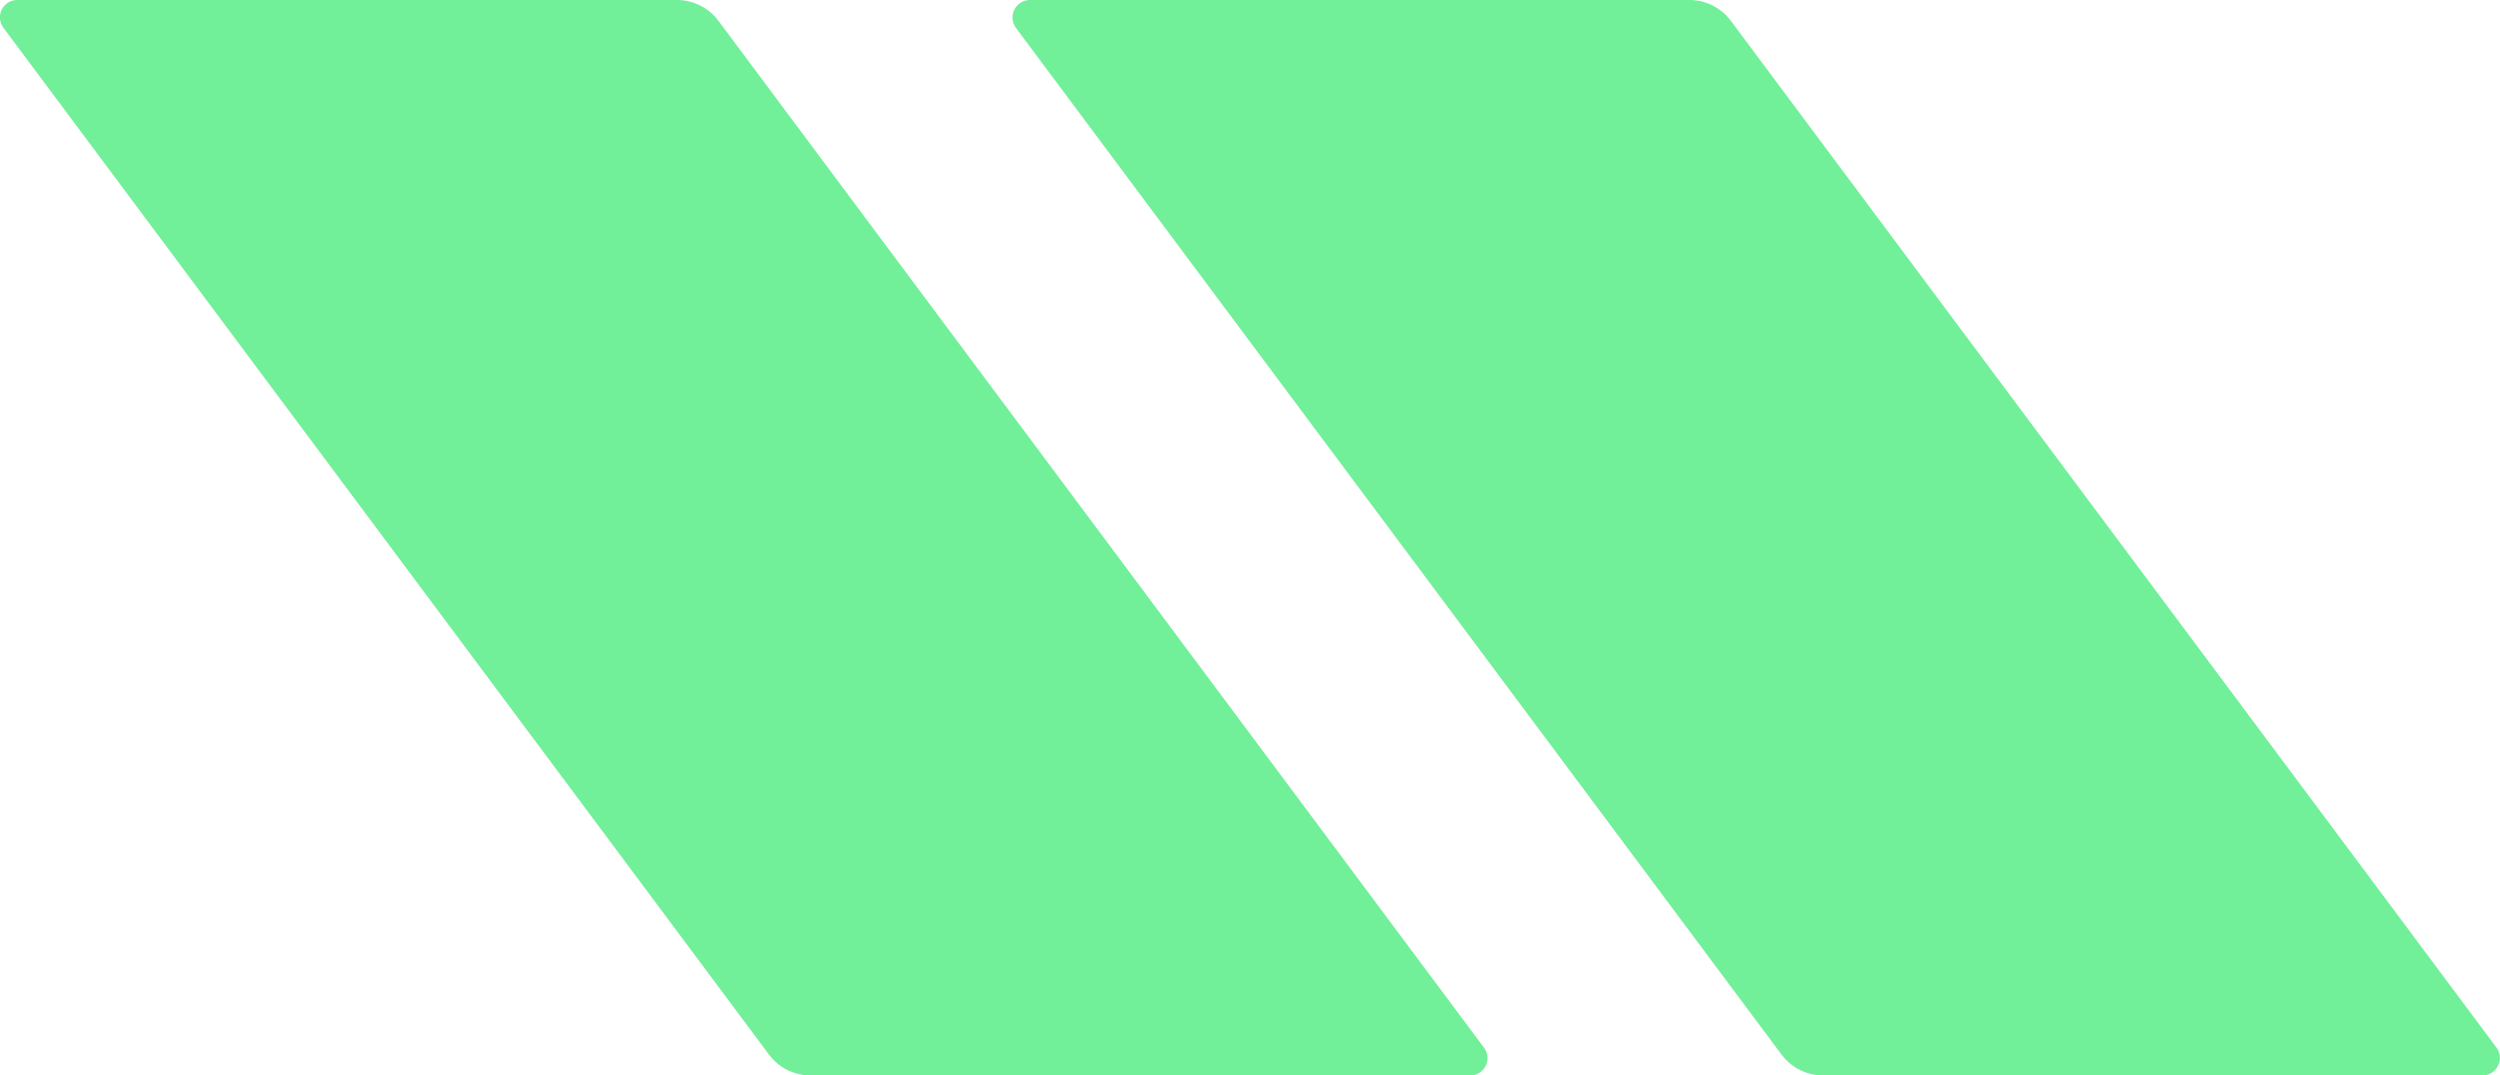
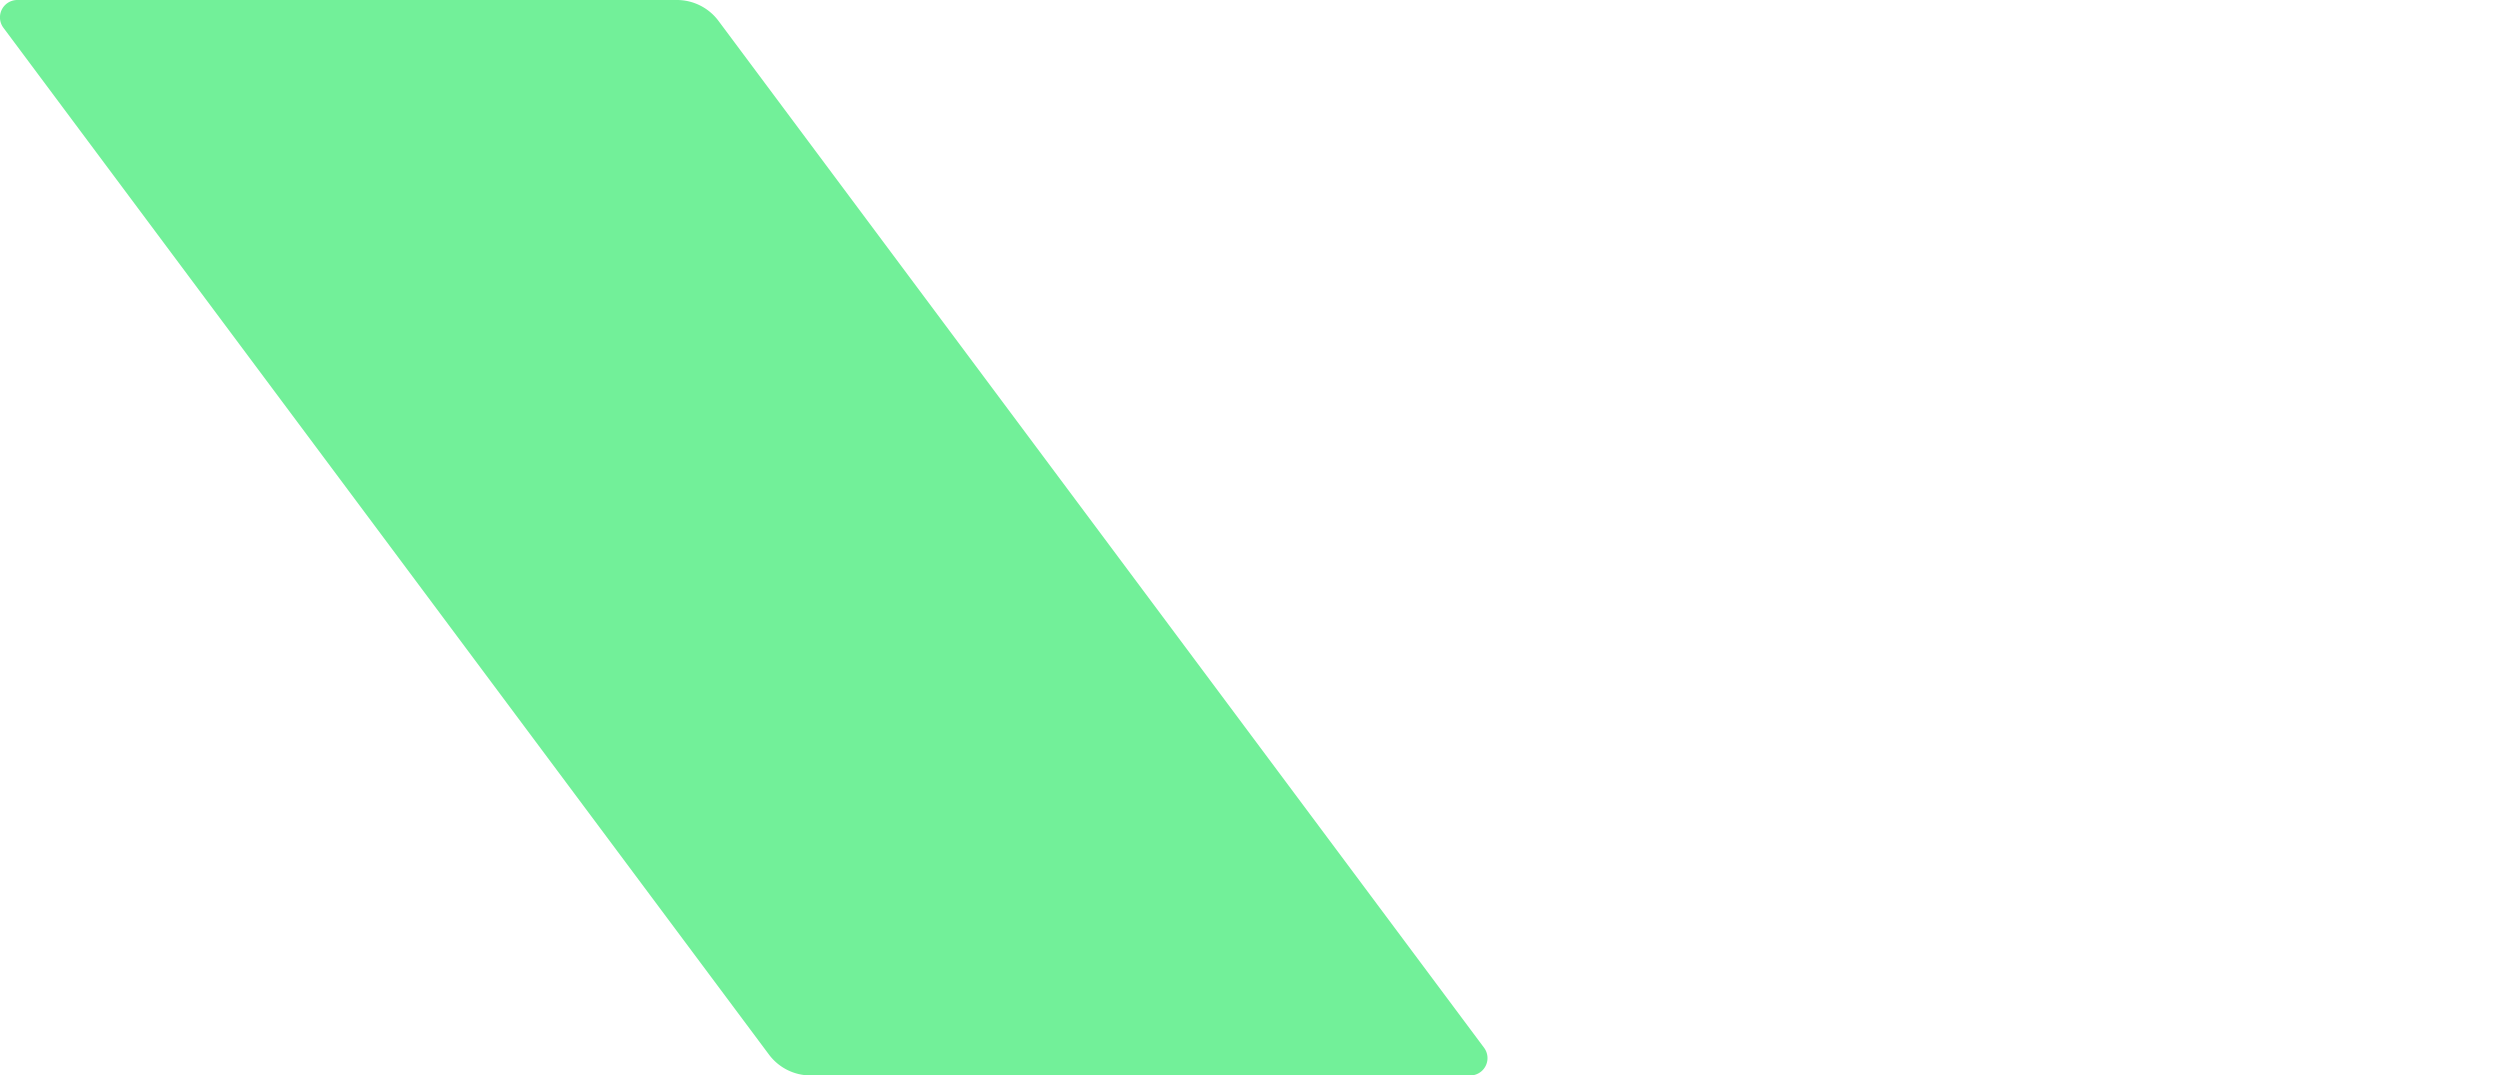
<svg xmlns="http://www.w3.org/2000/svg" viewBox="0 0 171.3 73.69">
  <defs>
    <style>.cls-1{fill:#72f099;}</style>
  </defs>
  <g id="Livello_2" data-name="Livello 2">
    <g id="Livello_1-2" data-name="Livello 1">
      <path class="cls-1" d="M49.23,1.43l52.45,70.35a1.19,1.19,0,0,1-1,1.91H55.54a3.56,3.56,0,0,1-2.85-1.43L.24,1.91A1.19,1.19,0,0,1,1.19,0H46.38A3.56,3.56,0,0,1,49.23,1.43Z" />
-       <path class="cls-1" d="M118.6,1.43l52.46,70.35a1.2,1.2,0,0,1-1,1.91H124.92a3.56,3.56,0,0,1-2.85-1.43L69.61,1.91a1.2,1.2,0,0,1,1-1.91h45.18A3.54,3.54,0,0,1,118.6,1.43Z" />
    </g>
  </g>
</svg>